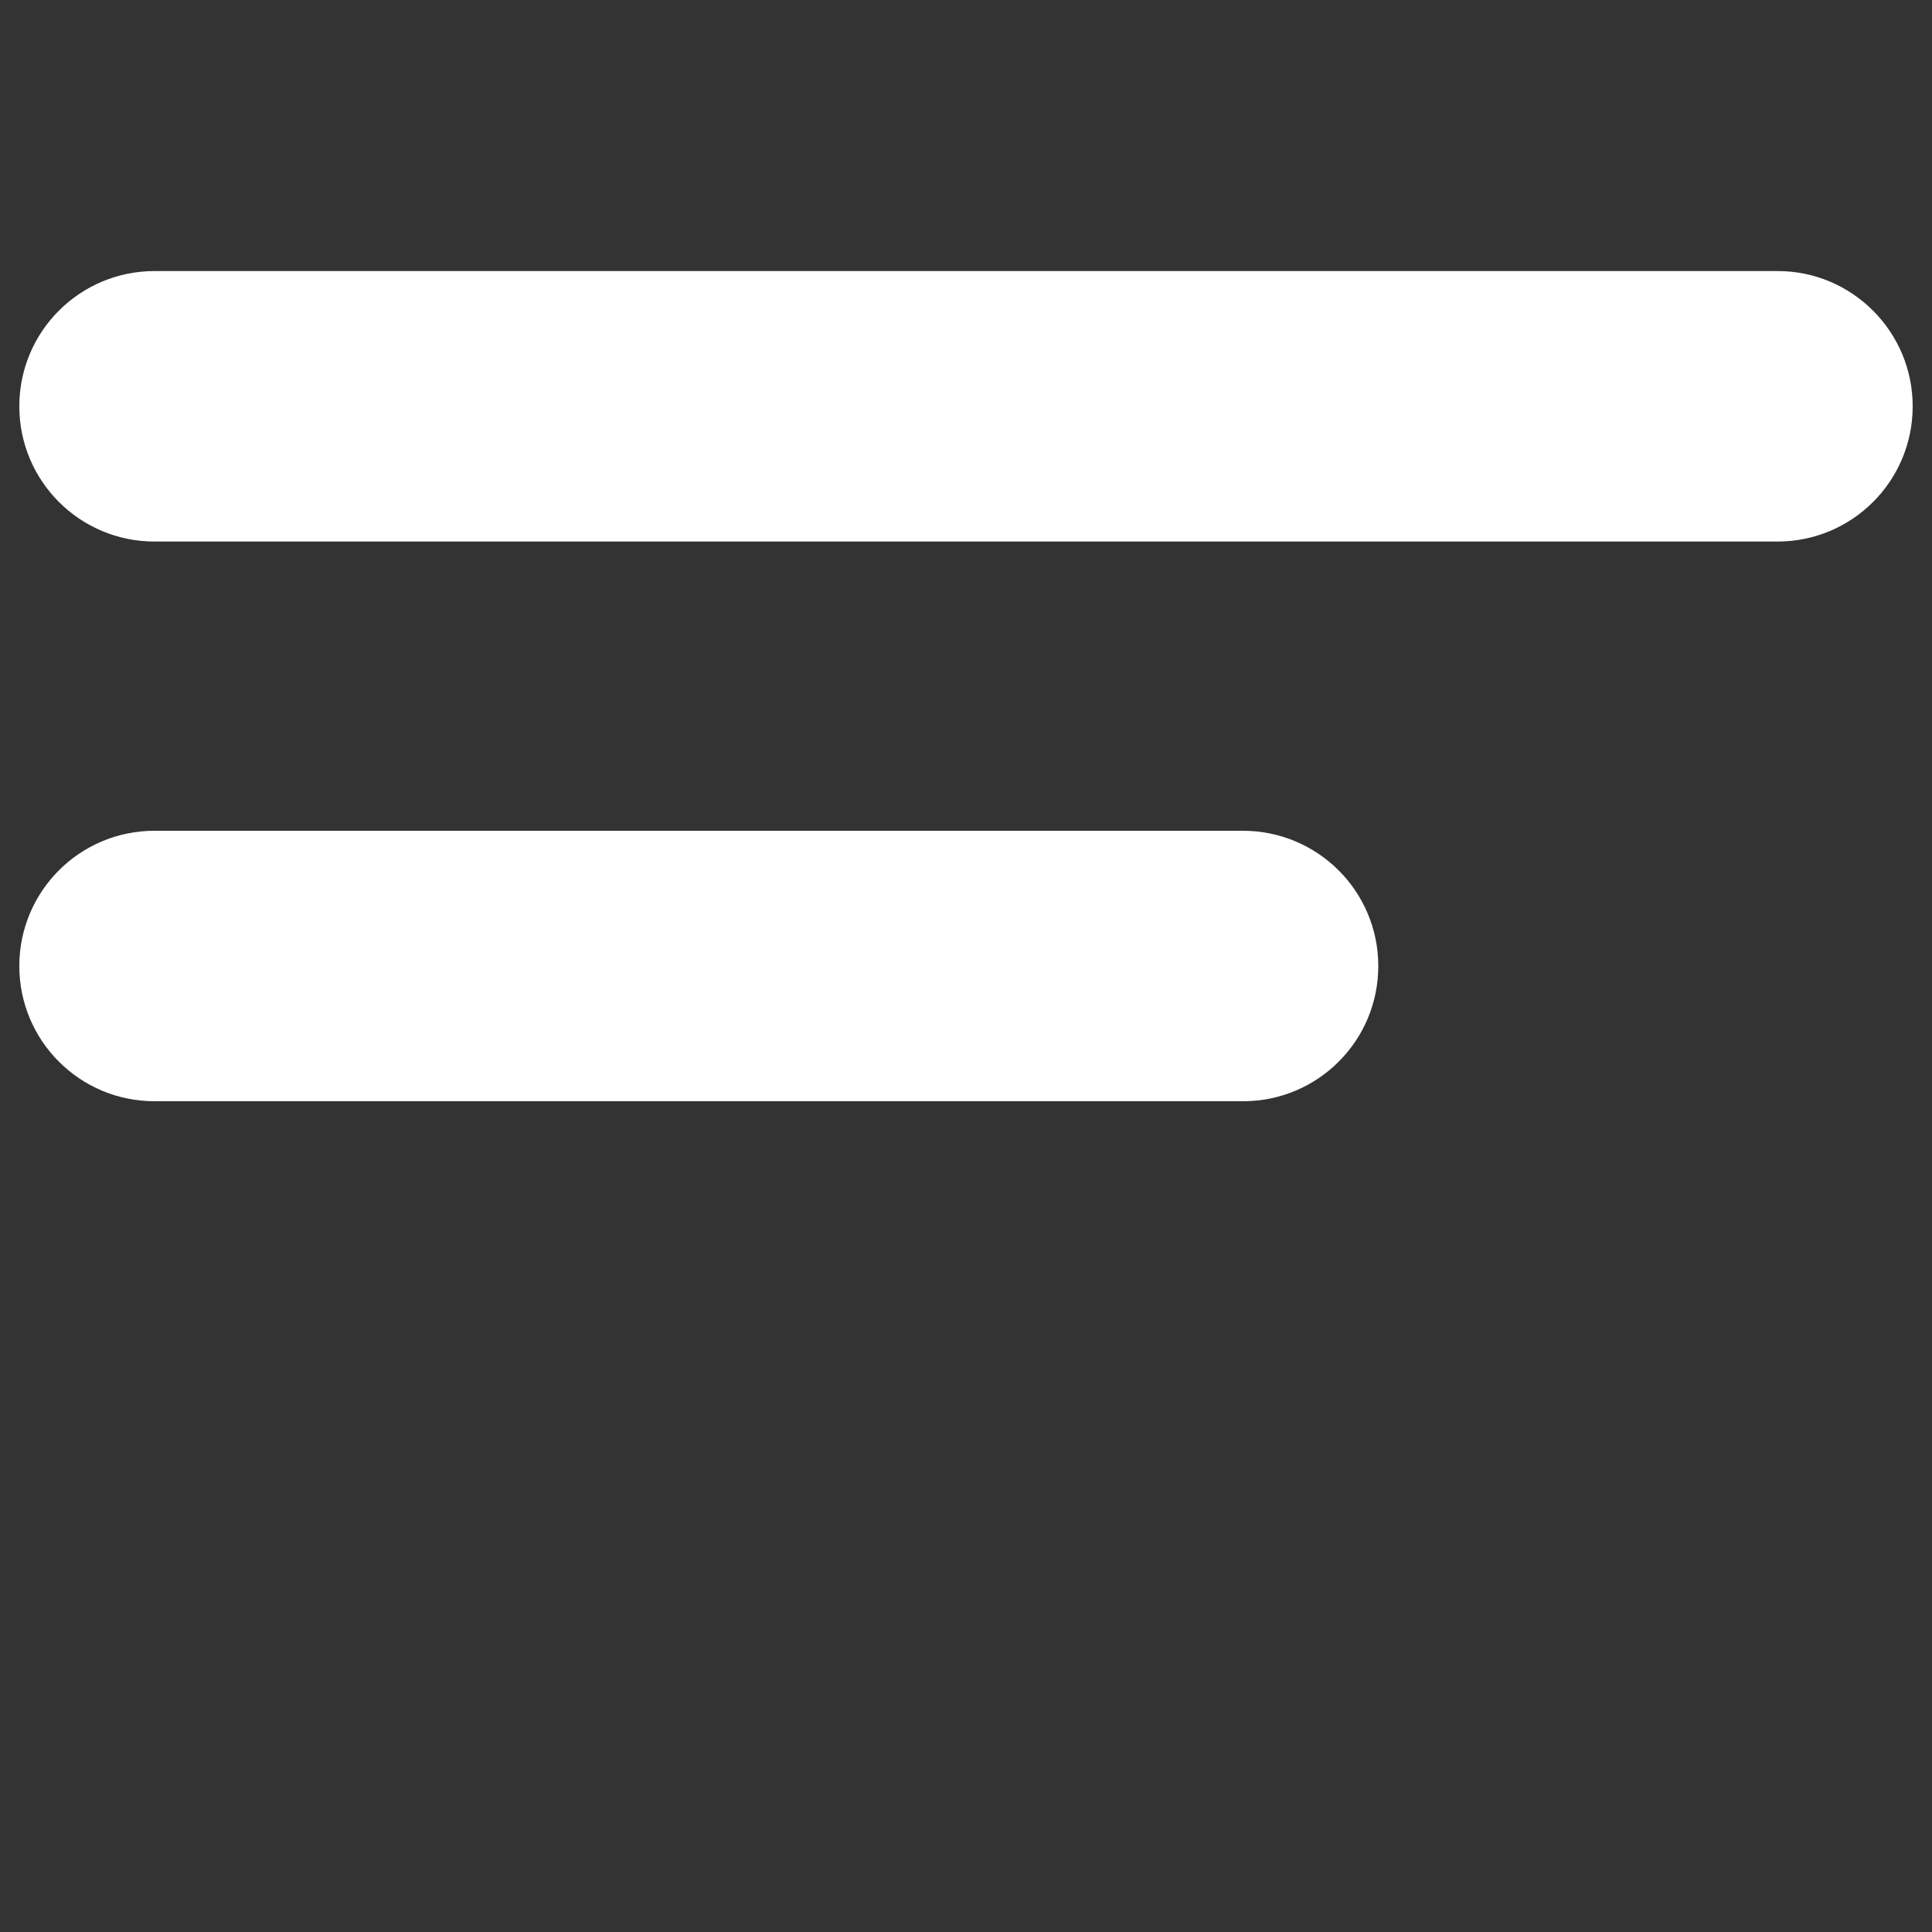
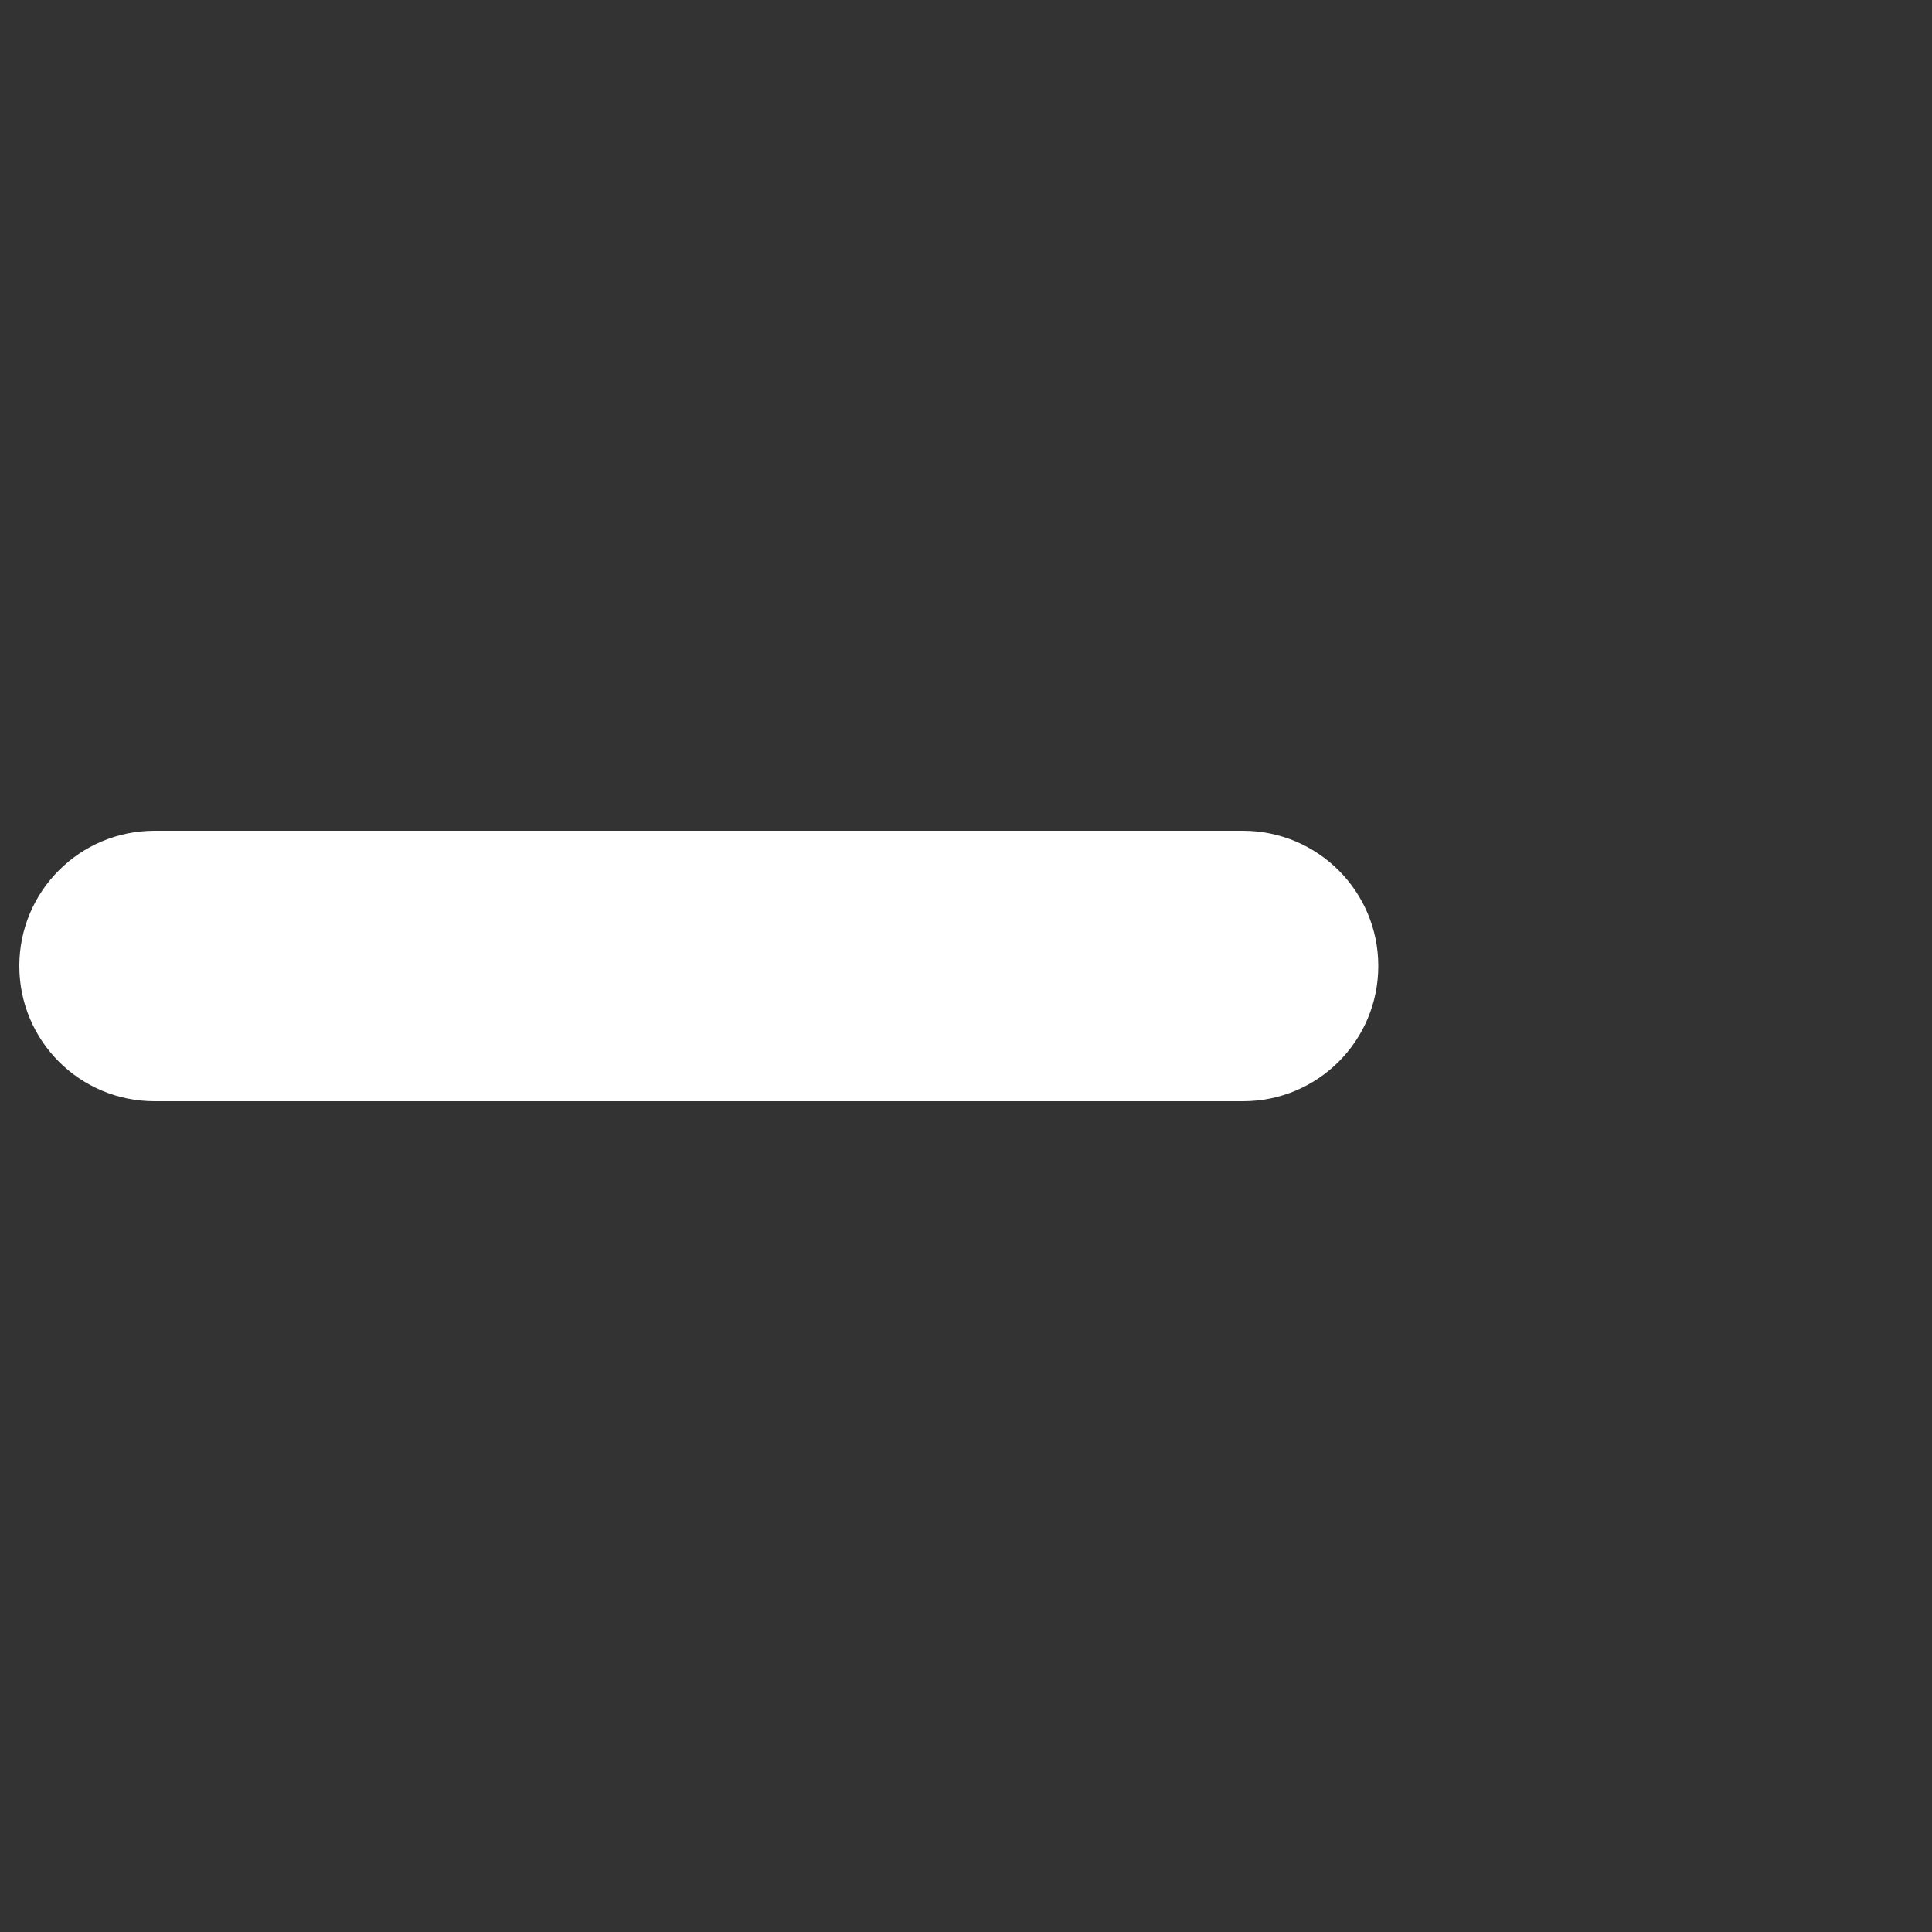
<svg xmlns="http://www.w3.org/2000/svg" version="1.1" id="レイヤー_1" x="0px" y="0px" viewBox="0 0 1000 1000" style="enable-background:new 0 0 1000 1000;" xml:space="preserve">
  <rect x="0" y="0" width="1000" height="1000" fill="#333333" stroke="none" />
  <style type="text/css">
	.st0{fill:#FFFFFF;}
</style>
-   <path class="st0" d="M990,210.3c0,38.7-31.3,70-70,70H80c-38.7,0-70-31.3-70-70l0,0c0-38.7,31.3-70,70-70h840  C958.5,140.2,990,171.6,990,210.3L990,210.3L990,210.3z" />
  <path class="st0" d="M713.4,500c0,38.7-31.3,70-70,70H80c-38.7,0-70-31.3-70-70l0,0c0-38.7,31.3-70,70-70h563.3  C682,430,713.4,461.3,713.4,500L713.4,500L713.4,500z" />
</svg>